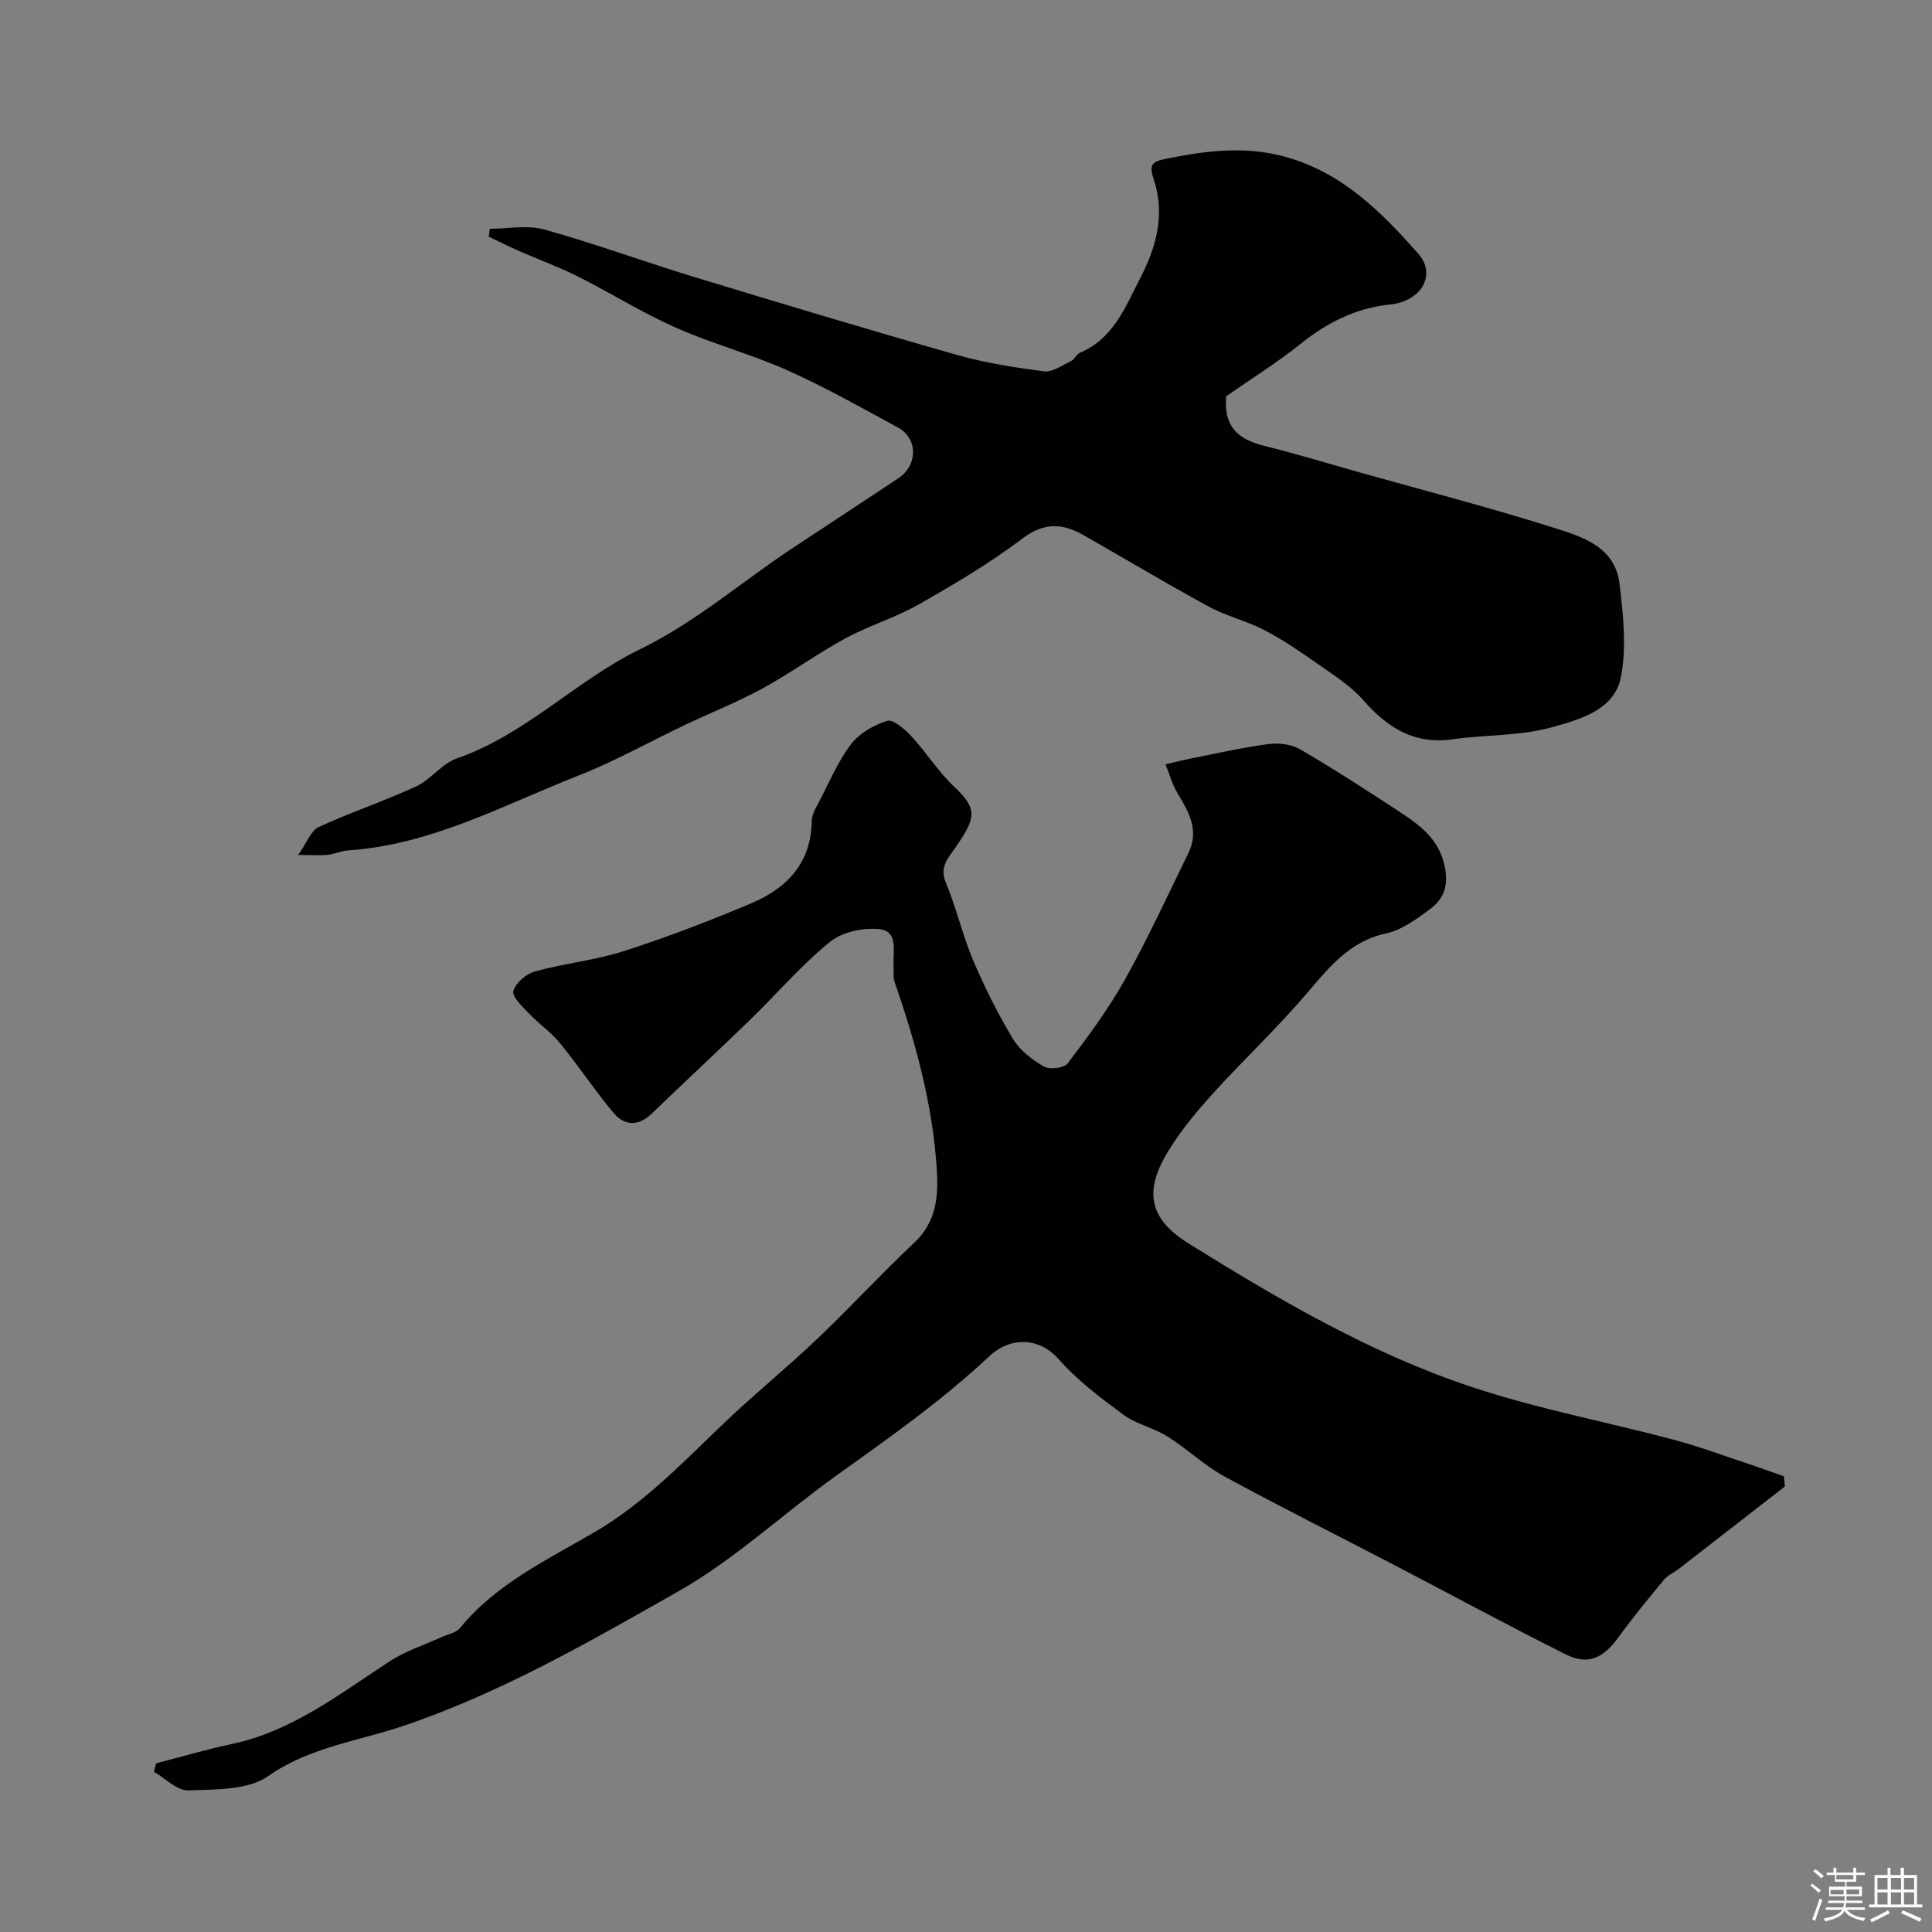
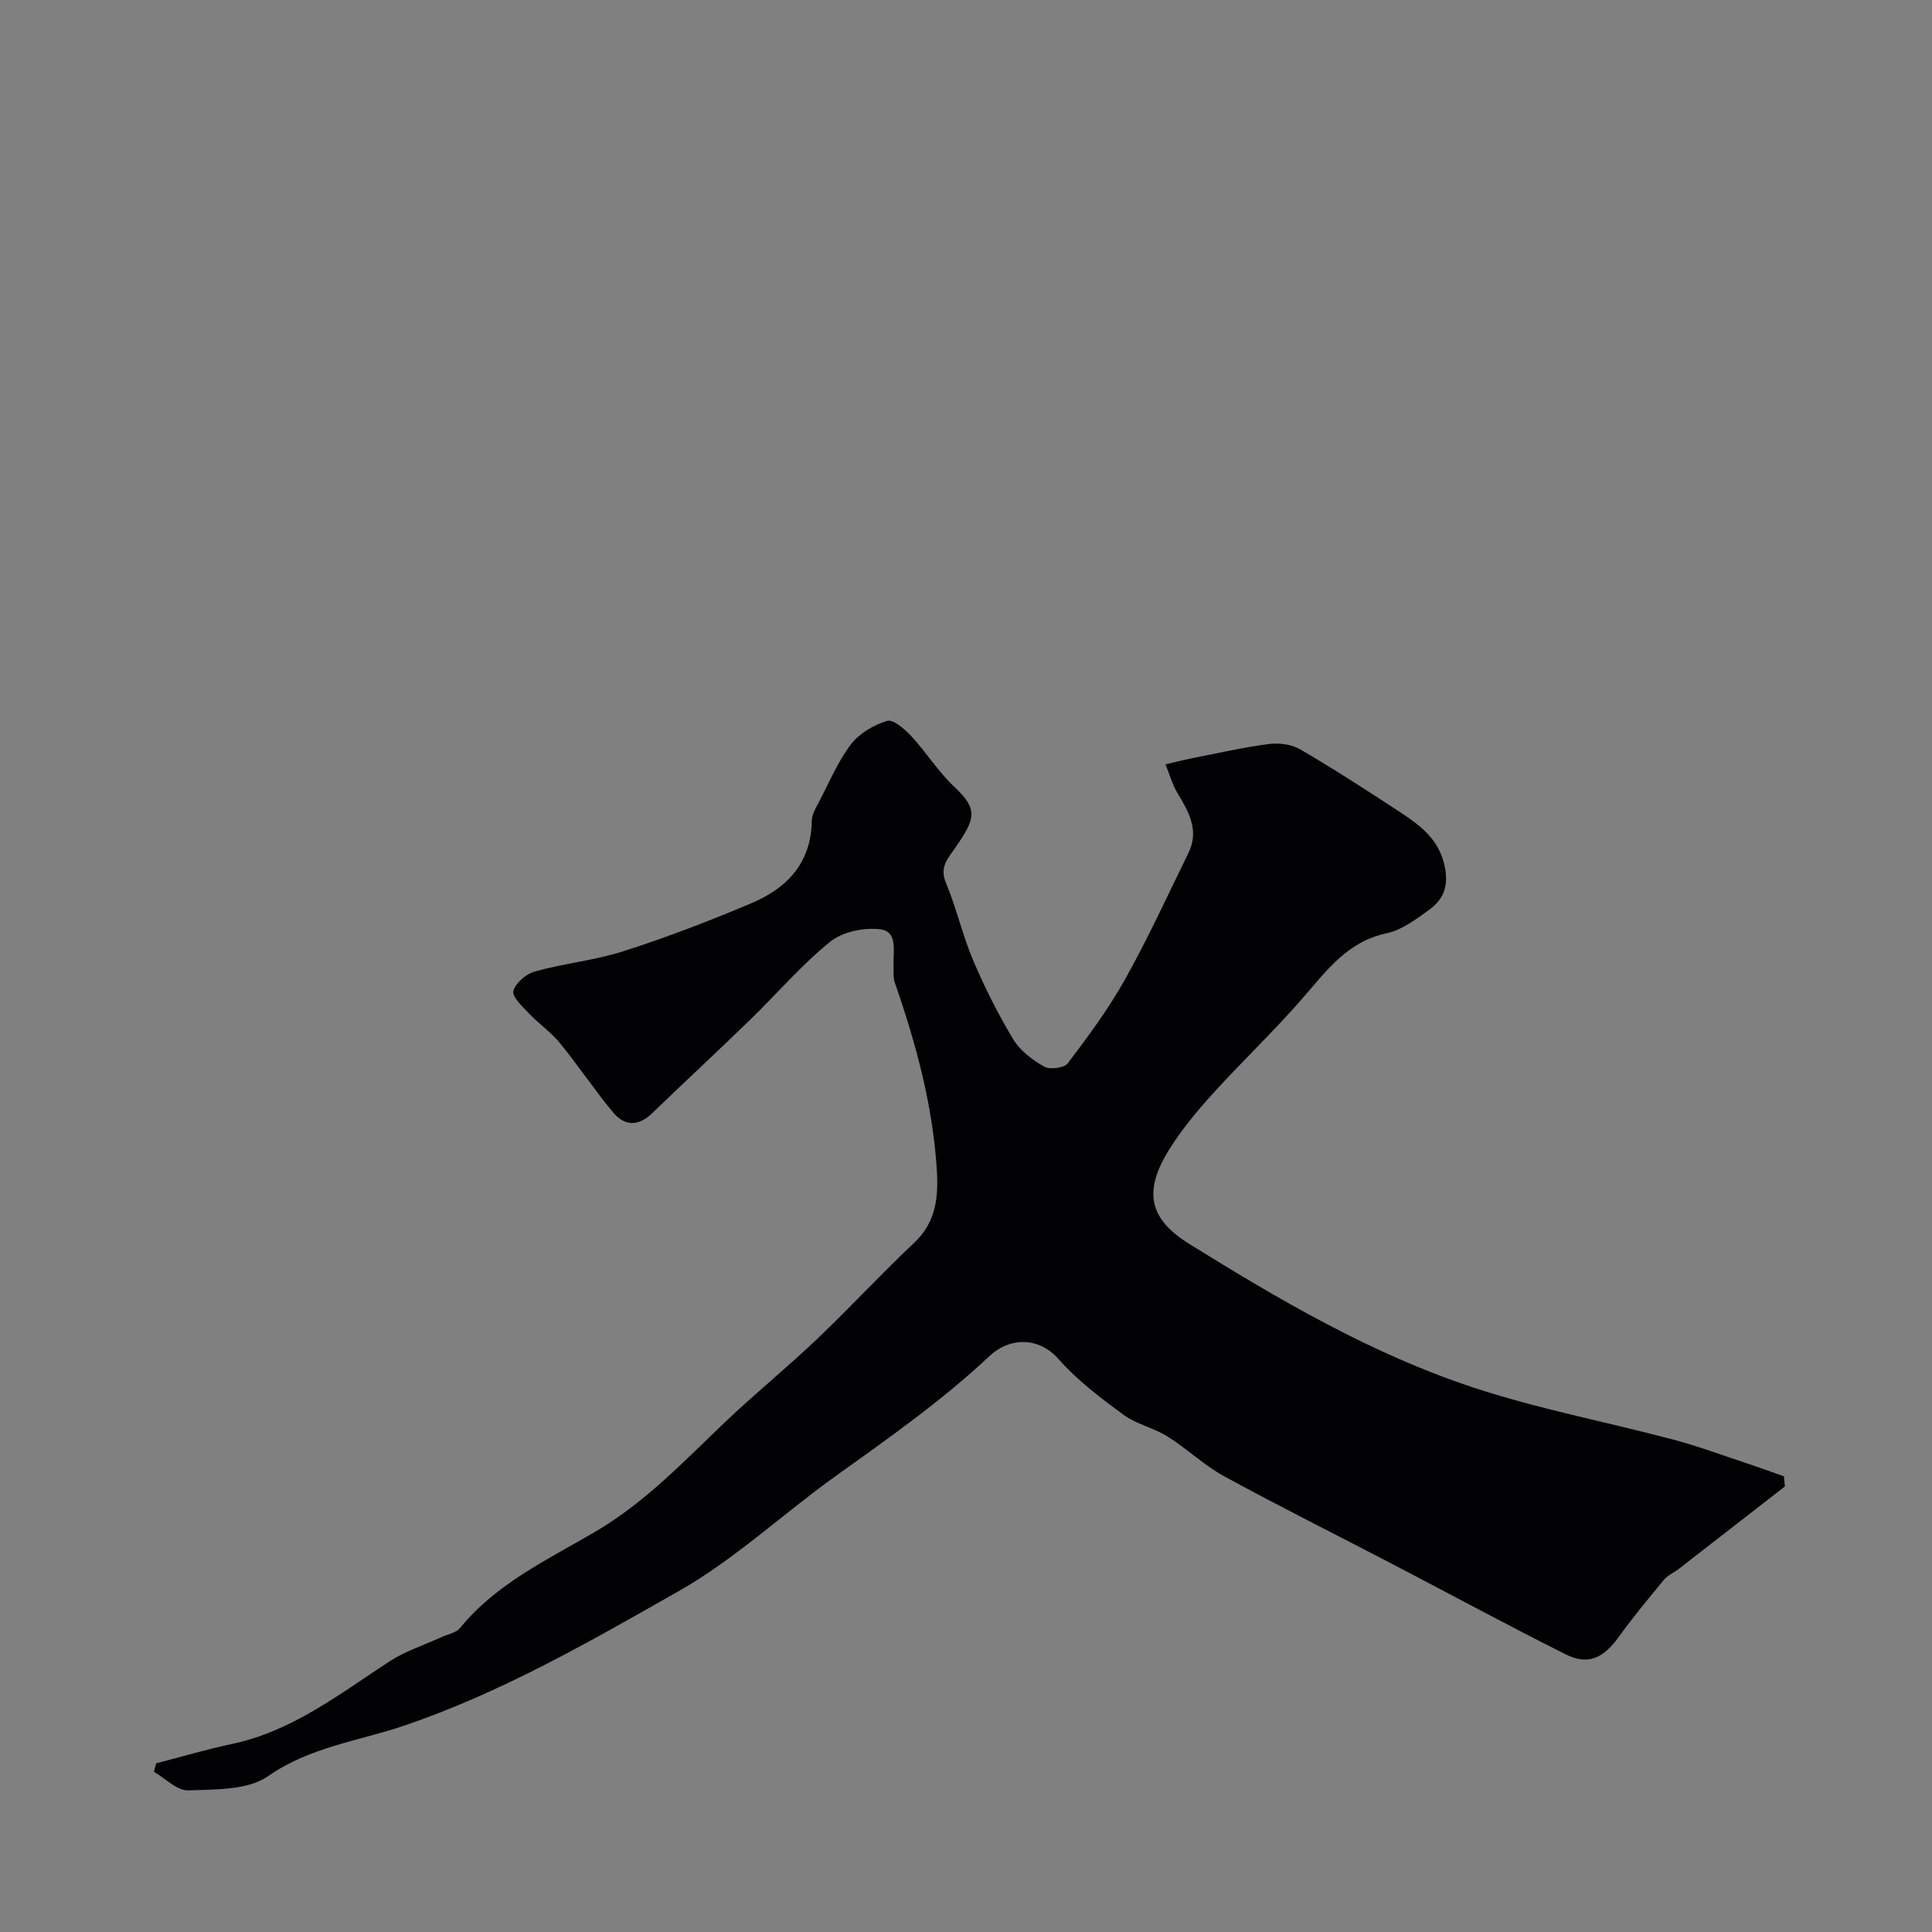
<svg xmlns="http://www.w3.org/2000/svg" enable-background="new 0 0 400 400" viewBox="0 0 400 400">
  <rect x="0" y="0" width="400" height="400" fill="#808080" stroke="none" />
-   <path d="m374.8 390.4.4-.4c.7.5 1.3 1 1.8 1.4l-.5.5c-.5-.6-1.1-1.1-1.7-1.5zm1 7.3-.6-.3c.5-1.4 1.1-2.8 1.5-4.3.2.1.4.2.6.3-.5 1.3-1 2.8-1.5 4.3zm-.4-10.3.5-.4c.4.3 1 .8 1.7 1.4l-.5.5c-.5-.5-1.1-1-1.7-1.5zm2.5.3h1.7v-1h.6v1h3.5v-1h.6v1h1.8v.5h-1.8v1.4h-2v1h3.2v2h-3.2v.9h3.3v.5h-3.4c0 .3-.1.6-.1.9h4v.5h-3.7c.7.9 1.9 1.5 3.8 1.7-.1.2-.2.4-.3.6-2.1-.4-3.5-1.1-4-2.1-.4 1-1.8 1.7-4 2.2-.1-.2-.2-.4-.3-.6 2.1-.4 3.4-1 3.8-1.8h-3.4v-.5h3.6c.1-.3.1-.6.2-.9h-3.3v-.5h3.4c0-.3 0-.6 0-.9h-3.2v-2h3.3v-1h-2.1v-1.4h-1.7v-.5zm1.1 3.5v1h2.7c0-.3 0-.4 0-.4 0-.1 0-.2 0-.2 0-.1 0-.2 0-.3h-2.7zm1.2-3v.9h3.5v-.9zm4.7 3h-2.6v.6.4h2.6z" fill="#fcfbfa" />
-   <path d="m393.6 386.7h.6v1.5h2.7v6.1h1.1v.6h-11v-.6h1.1v-6.1h2.7v-1.5h.6v1.5h2.1v-1.5zm-2.7 8.8.4.6c-1.2.6-2.5 1.3-3.8 1.9-.1-.2-.2-.4-.3-.6 1.2-.6 2.5-1.2 3.7-1.9zm-2.2-6.7v2.4h2.1v-2.4zm0 3v2.5h2.1v-2.5zm2.8-3v2.4h2.1v-2.4zm0 3v2.5h2.1v-2.5zm6 6.1c-1.4-.7-2.7-1.3-3.9-1.8l.3-.6c1.5.6 2.7 1.2 3.9 1.7zm-1.2-9.1h-2.1v2.4h2.1zm-2.1 3v2.5h2.1v-2.5z" fill="#fcfbfa" />
  <g fill="#010103">
    <path d="m369.54 307.76c-7.31 5.68-14.61 11.36-21.92 17.03-1.03.8-2.33 1.33-3.13 2.3-3.24 3.91-6.47 7.84-9.45 11.95-3.11 4.28-6.26 5.79-10.87 3.48-12.07-6.04-23.94-12.48-35.92-18.72-11.59-6.04-23.29-11.87-34.76-18.13-4.18-2.28-7.71-5.72-11.77-8.26-2.87-1.8-6.45-2.54-9.15-4.52-4.75-3.5-9.57-7.14-13.44-11.54-3.91-4.44-9.9-4.69-14.32-.54-9.89 9.28-20.93 17.01-31.91 24.88-10.89 7.81-20.84 17.19-32.4 23.75-18.34 10.4-36.65 20.99-56.9 27.86-9.34 3.17-19.43 4.38-28.07 10.42-4.2 2.94-10.93 2.75-16.55 2.96-2.32.09-4.73-2.48-7.11-3.85.15-.58.3-1.17.45-1.75 5.21-1.34 10.37-2.88 15.62-3.99 12.52-2.64 22.31-10.33 32.66-17.09 3.29-2.15 7.17-3.38 10.77-5.04 1.32-.61 3.05-.89 3.88-1.9 7.46-9.16 18.05-14.12 27.82-19.83 10.49-6.13 18.5-14.66 27.06-22.81 6.21-5.91 12.88-11.33 19.09-17.24 6.81-6.48 13.18-13.42 20.03-19.85 4.66-4.38 5.07-9.65 4.69-15.43-.88-13.3-4.34-25.99-8.69-38.49-.37-1.05-.2-2.3-.25-3.46-.14-2.88 1-7.08-2.76-7.55-3.36-.42-7.81.51-10.38 2.59-5.98 4.84-11.04 10.79-16.59 16.18-6.71 6.51-13.57 12.87-20.31 19.37-2.82 2.72-5.69 2.57-7.99-.19-3.87-4.64-7.22-9.71-11.04-14.39-1.88-2.3-4.42-4.03-6.48-6.2-1.32-1.39-3.49-3.43-3.16-4.59.47-1.67 2.65-3.55 4.45-4.04 6.09-1.68 12.5-2.31 18.5-4.24 8.95-2.88 17.77-6.26 26.42-9.93 7.32-3.1 12.3-8.35 12.41-17.02.02-1.36.89-2.76 1.56-4.04 2.09-4 3.86-8.27 6.56-11.81 1.73-2.26 4.72-4 7.48-4.84 1.26-.38 3.66 1.71 5.01 3.17 3.11 3.36 5.58 7.37 8.9 10.48 4.96 4.65 4.34 6.55.42 12.31-1.73 2.54-3.58 4.2-2.12 7.68 2.17 5.17 3.4 10.74 5.59 15.91 2.39 5.62 5.14 11.12 8.29 16.35 1.42 2.36 3.96 4.28 6.41 5.68 1.18.67 4.15.3 4.89-.67 4.22-5.58 8.44-11.25 11.84-17.34 4.77-8.54 8.87-17.46 13.17-26.26 2.25-4.61.08-8.45-2.27-12.33-1.1-1.83-1.67-3.97-2.49-5.98 1.85-.43 3.68-.9 5.54-1.27 5.27-1.04 10.53-2.25 15.85-2.94 2.11-.27 4.71.06 6.5 1.11 6.9 4.02 13.62 8.37 20.3 12.75 4.48 2.94 8.69 5.88 9.72 12.05.66 3.95-.6 6.4-3.26 8.36-2.74 2.01-5.74 4.24-8.94 4.93-7.76 1.67-12 7.23-16.73 12.74-6.08 7.09-12.92 13.53-19.2 20.46-3.29 3.63-6.47 7.46-9.05 11.61-5.3 8.51-4.25 14.24 4.11 19.44 18.7 11.63 37.77 22.79 58.76 29.74 13.54 4.48 27.68 7.15 41.51 10.82 5.17 1.37 10.2 3.25 15.28 4.93 2.56.85 5.09 1.78 7.63 2.67.09.72.15 1.42.21 2.11z" />
-     <path d="m253.87 82.04c-.57 6.49 2.7 8.97 7.78 10.24 6.91 1.72 13.72 3.8 20.58 5.73 12.99 3.65 26.07 7.03 38.93 11.09 6.1 1.93 13.22 3.87 14.16 11.85.75 6.38 1.49 13.1.26 19.28-1.36 6.84-8.64 8.77-14.34 10.36-6.54 1.82-13.65 1.5-20.46 2.47-7.95 1.13-13.48-2.35-18.5-8.07-2.7-3.08-6.38-5.36-9.78-7.76-3.45-2.43-6.98-4.83-10.72-6.77-3.71-1.92-7.9-2.9-11.56-4.89-8.73-4.75-17.26-9.87-25.91-14.79-4.34-2.47-8.15-2.67-12.64.73-6.74 5.09-14.09 9.44-21.45 13.63-4.82 2.74-10.28 4.36-15.16 7.01-5.86 3.18-11.3 7.17-17.15 10.37-5.12 2.8-10.58 4.95-15.86 7.46-7.44 3.53-14.67 7.6-22.31 10.6-15.53 6.11-30.43 14.31-47.59 15.48-1.45.1-2.85.75-4.3.92-1.46.16-2.96.04-6.12.04 1.88-2.66 2.67-5.06 4.24-5.79 6.62-3.05 13.58-5.36 20.2-8.42 3.05-1.41 5.31-4.72 8.41-5.79 14.27-4.94 24.72-16.17 37.95-22.61 11.54-5.62 21.06-13.99 31.59-20.95 7.28-4.81 14.58-9.6 21.86-14.43 4.06-2.7 4.11-8.25-.06-10.51-7.55-4.1-15.06-8.35-22.89-11.85-7.54-3.37-15.62-5.51-23.17-8.86-6.94-3.08-13.42-7.16-20.21-10.57-3.9-1.96-8.03-3.45-12.04-5.21-2.17-.95-4.28-2.02-6.42-3.03.08-.55.15-1.09.23-1.64 3.77 0 7.76-.82 11.26.15 10.48 2.92 20.71 6.69 31.12 9.86 18.03 5.49 36.09 10.92 54.22 16.08 5.9 1.68 12.05 2.65 18.15 3.43 1.76.22 3.78-1.28 5.61-2.15.71-.34 1.09-1.39 1.8-1.69 6.95-2.96 9.33-9.32 12.5-15.47 3.51-6.8 5.17-13.47 2.71-20.71-.96-2.83-.09-3.42 2.33-3.92 8.24-1.7 16.41-2.79 24.78-.53 11.88 3.2 20.09 11.44 27.77 20.16 3.84 4.37.49 9.84-5.83 10.47-7.15.72-13.16 3.78-18.73 8.28-4.94 3.94-10.37 7.31-15.24 10.72z" />
  </g>
</svg>